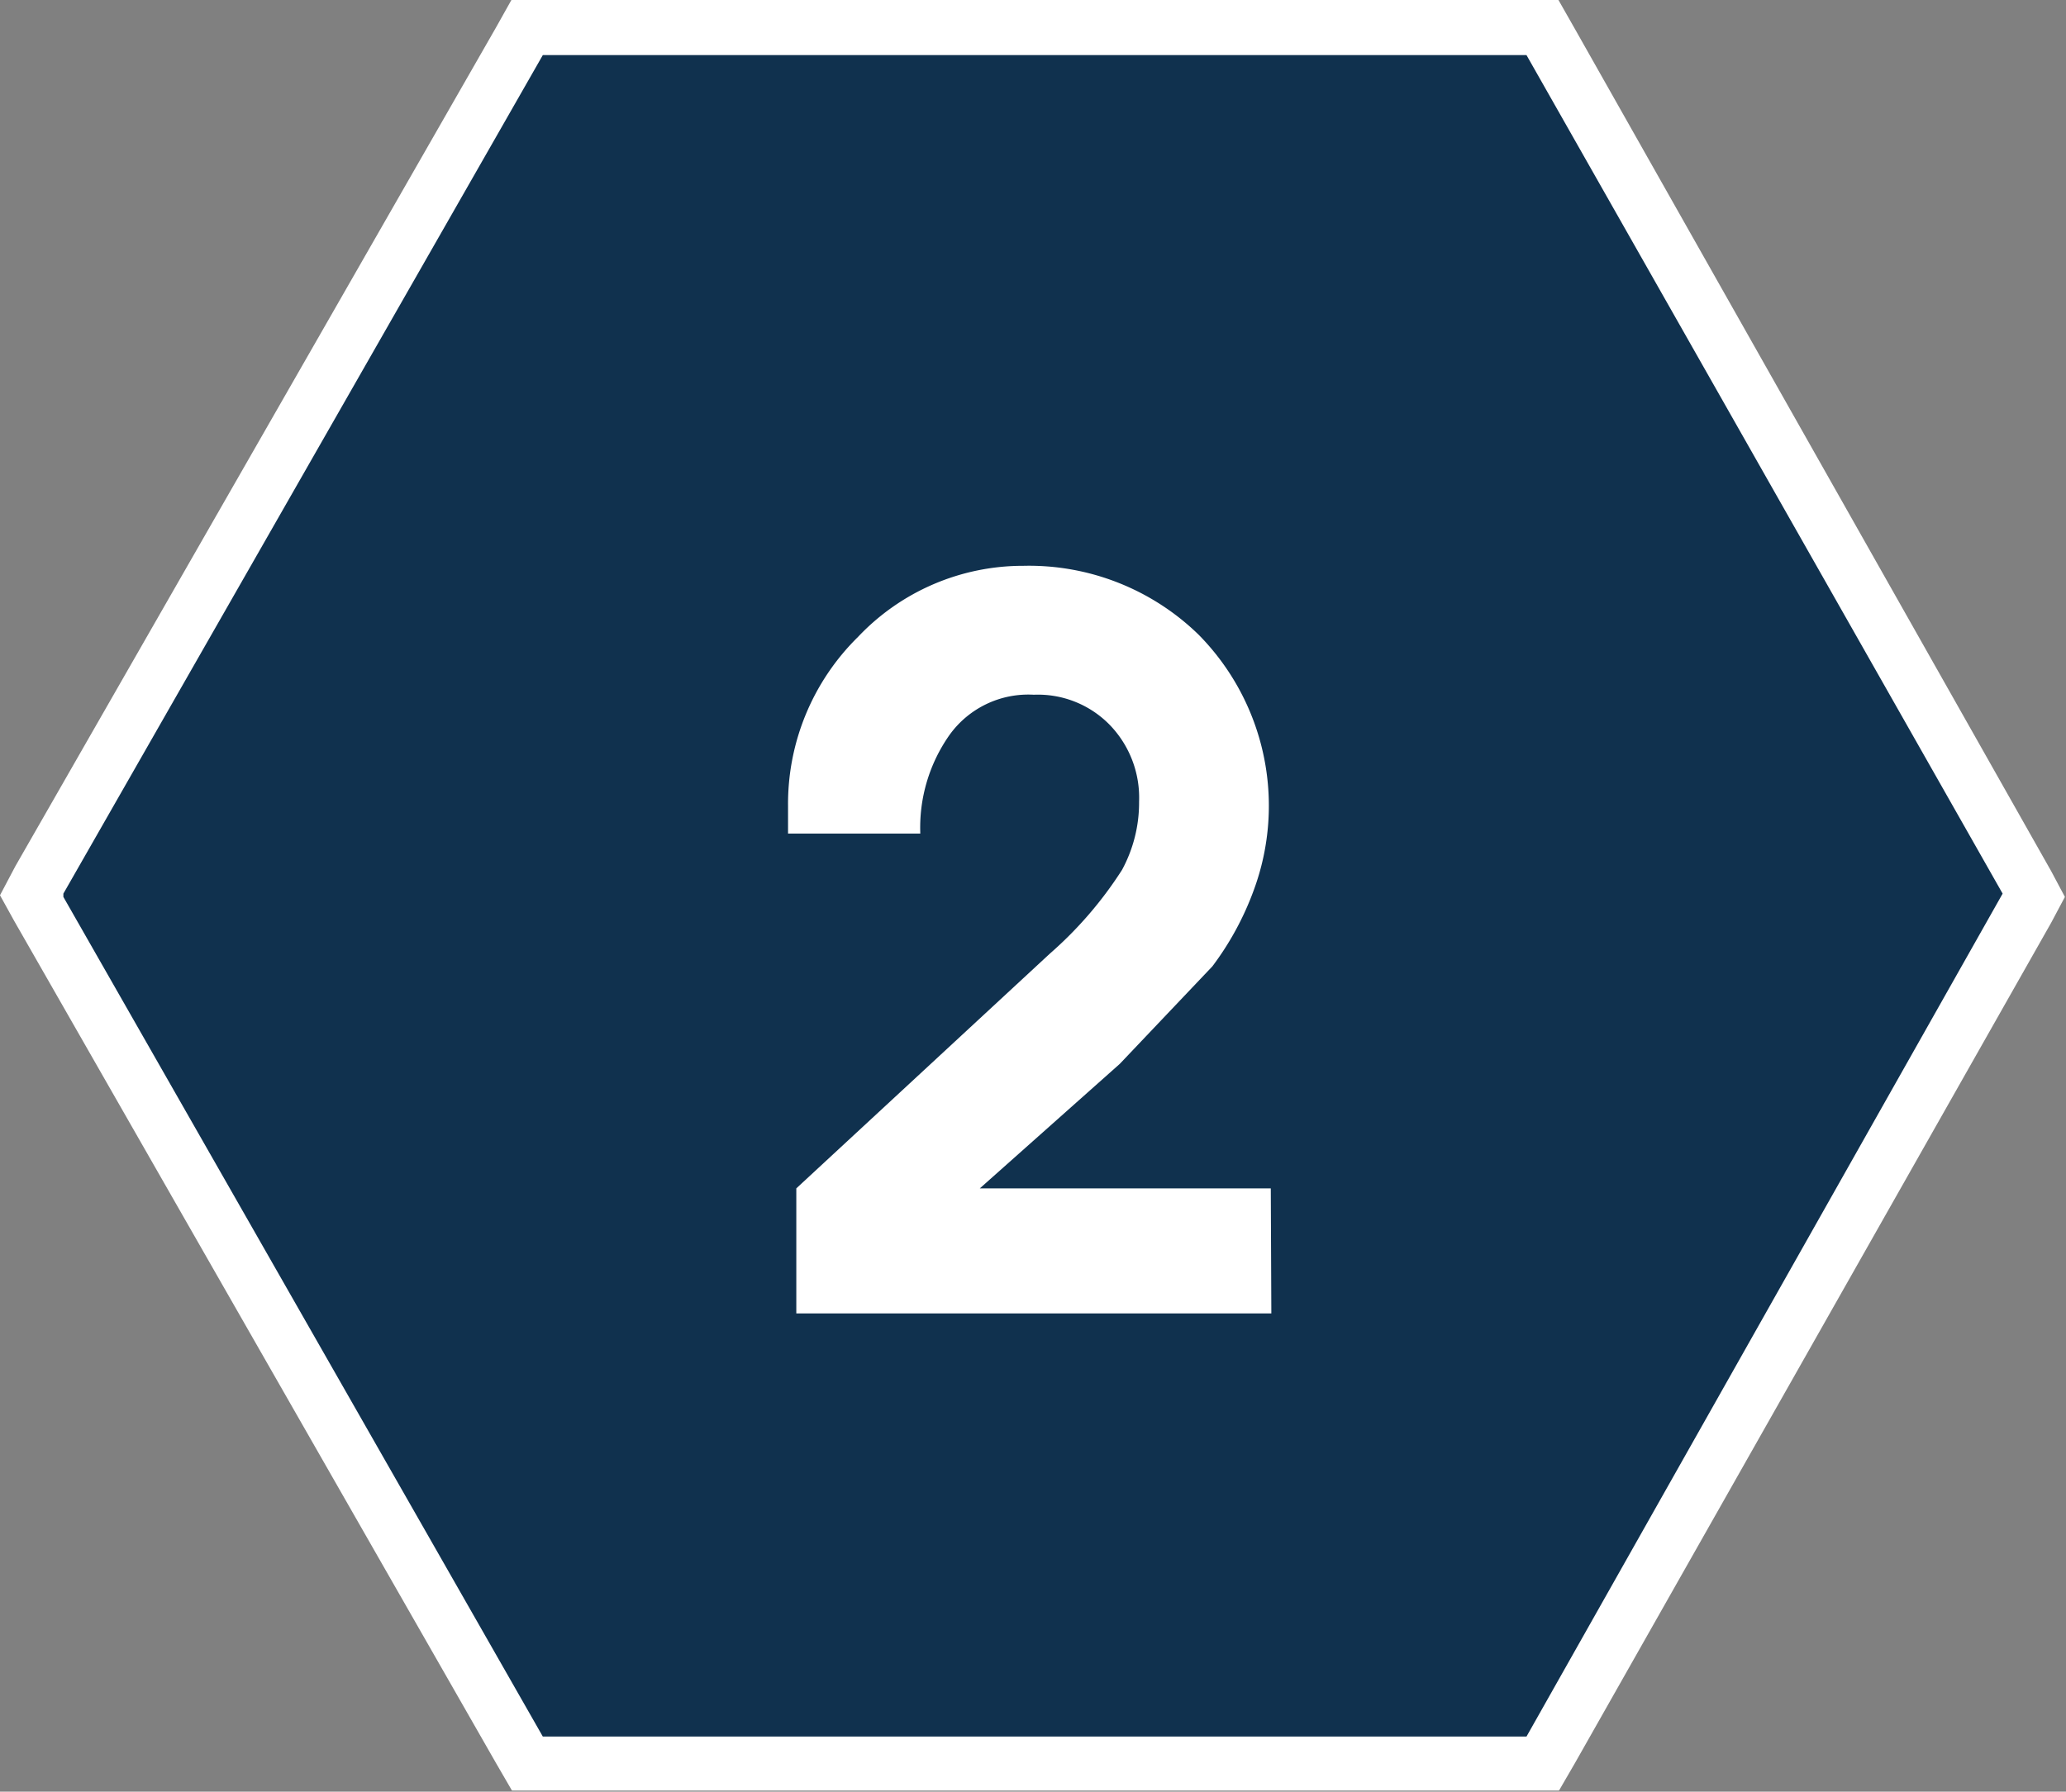
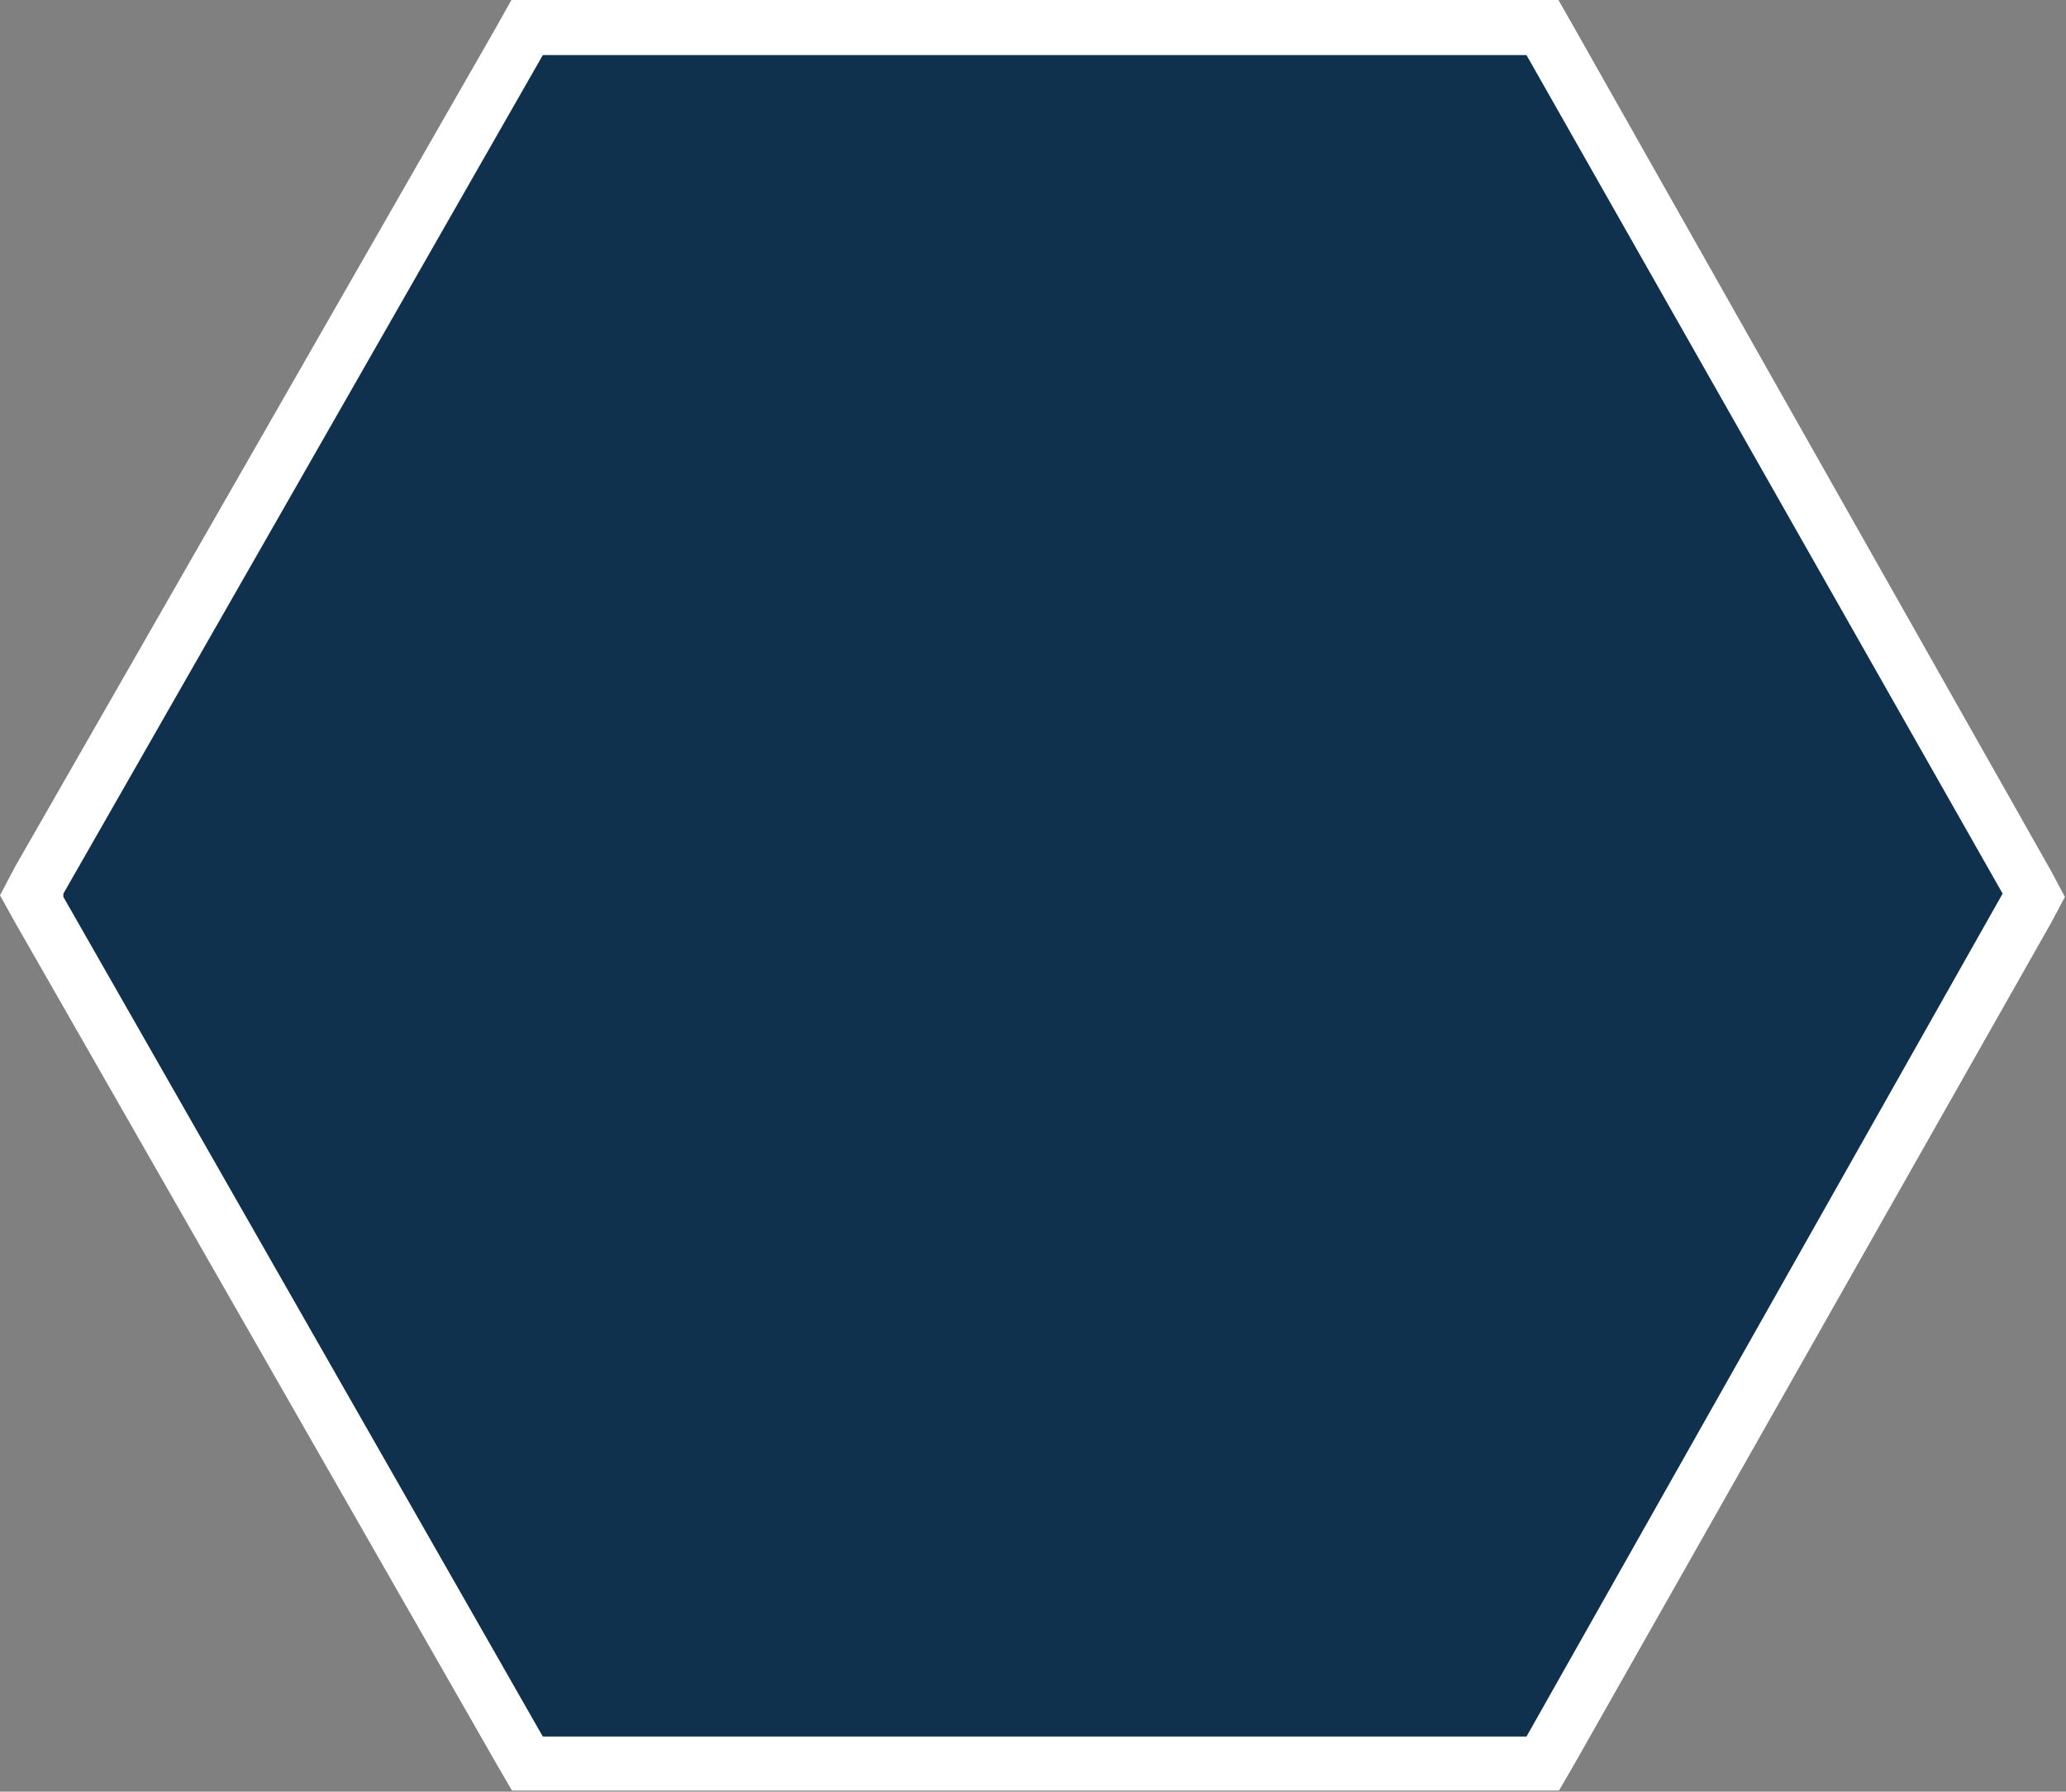
<svg xmlns="http://www.w3.org/2000/svg" viewBox="0 0 37.49 32.52">
  <rect x="0" y="0" width="37.49" height="32.52" fill="#808080" stroke="none" />
  <defs>
    <style>.cls-1{fill:#10314e;fill-rule:evenodd;}.cls-2{fill:#fff;}</style>
  </defs>
  <g id="レイヤー_2" data-name="レイヤー 2">
    <g id="レイヤー_2-2" data-name="レイヤー 2">
      <polygon class="cls-1" points="9.56 32.02 0.58 16.29 0.69 16.02 9.56 0.5 27.99 0.5 36.91 16.21 36.8 16.48 27.99 32.02 9.56 32.02" />
      <path class="cls-2" d="M27.7,1l8.64,15.22,0,0,0,0L27.7,31.52H9.85L1.15,16.28v-.06L9.85,1H27.7m.58-1h-19L9,.5.28,15.72h0l0,0L0,16.25l.26.47h0l0,0L9,32l.29.5h19l.29-.5,8.64-15.25h0l0,0,.25-.47-.25-.47h0l0,0L28.57.51,28.28,0Z" />
-       <path class="cls-2" d="M23.07,23.84H14.45V21.57l4.6-4.26a7.09,7.09,0,0,0,1.31-1.52,2.56,2.56,0,0,0,.31-1.24,1.9,1.9,0,0,0-.53-1.39,1.82,1.82,0,0,0-1.38-.55,1.76,1.76,0,0,0-1.53.73,2.92,2.92,0,0,0-.53,1.79H14.3v-.5a4.25,4.25,0,0,1,1.27-3.07,4.12,4.12,0,0,1,3-1.29,4.41,4.41,0,0,1,3.18,1.25,4.42,4.42,0,0,1,1,4.64A5.34,5.34,0,0,1,22,17.54l-1.68,1.77-2.54,2.26h5.28Z" />
    </g>
  </g>
</svg>